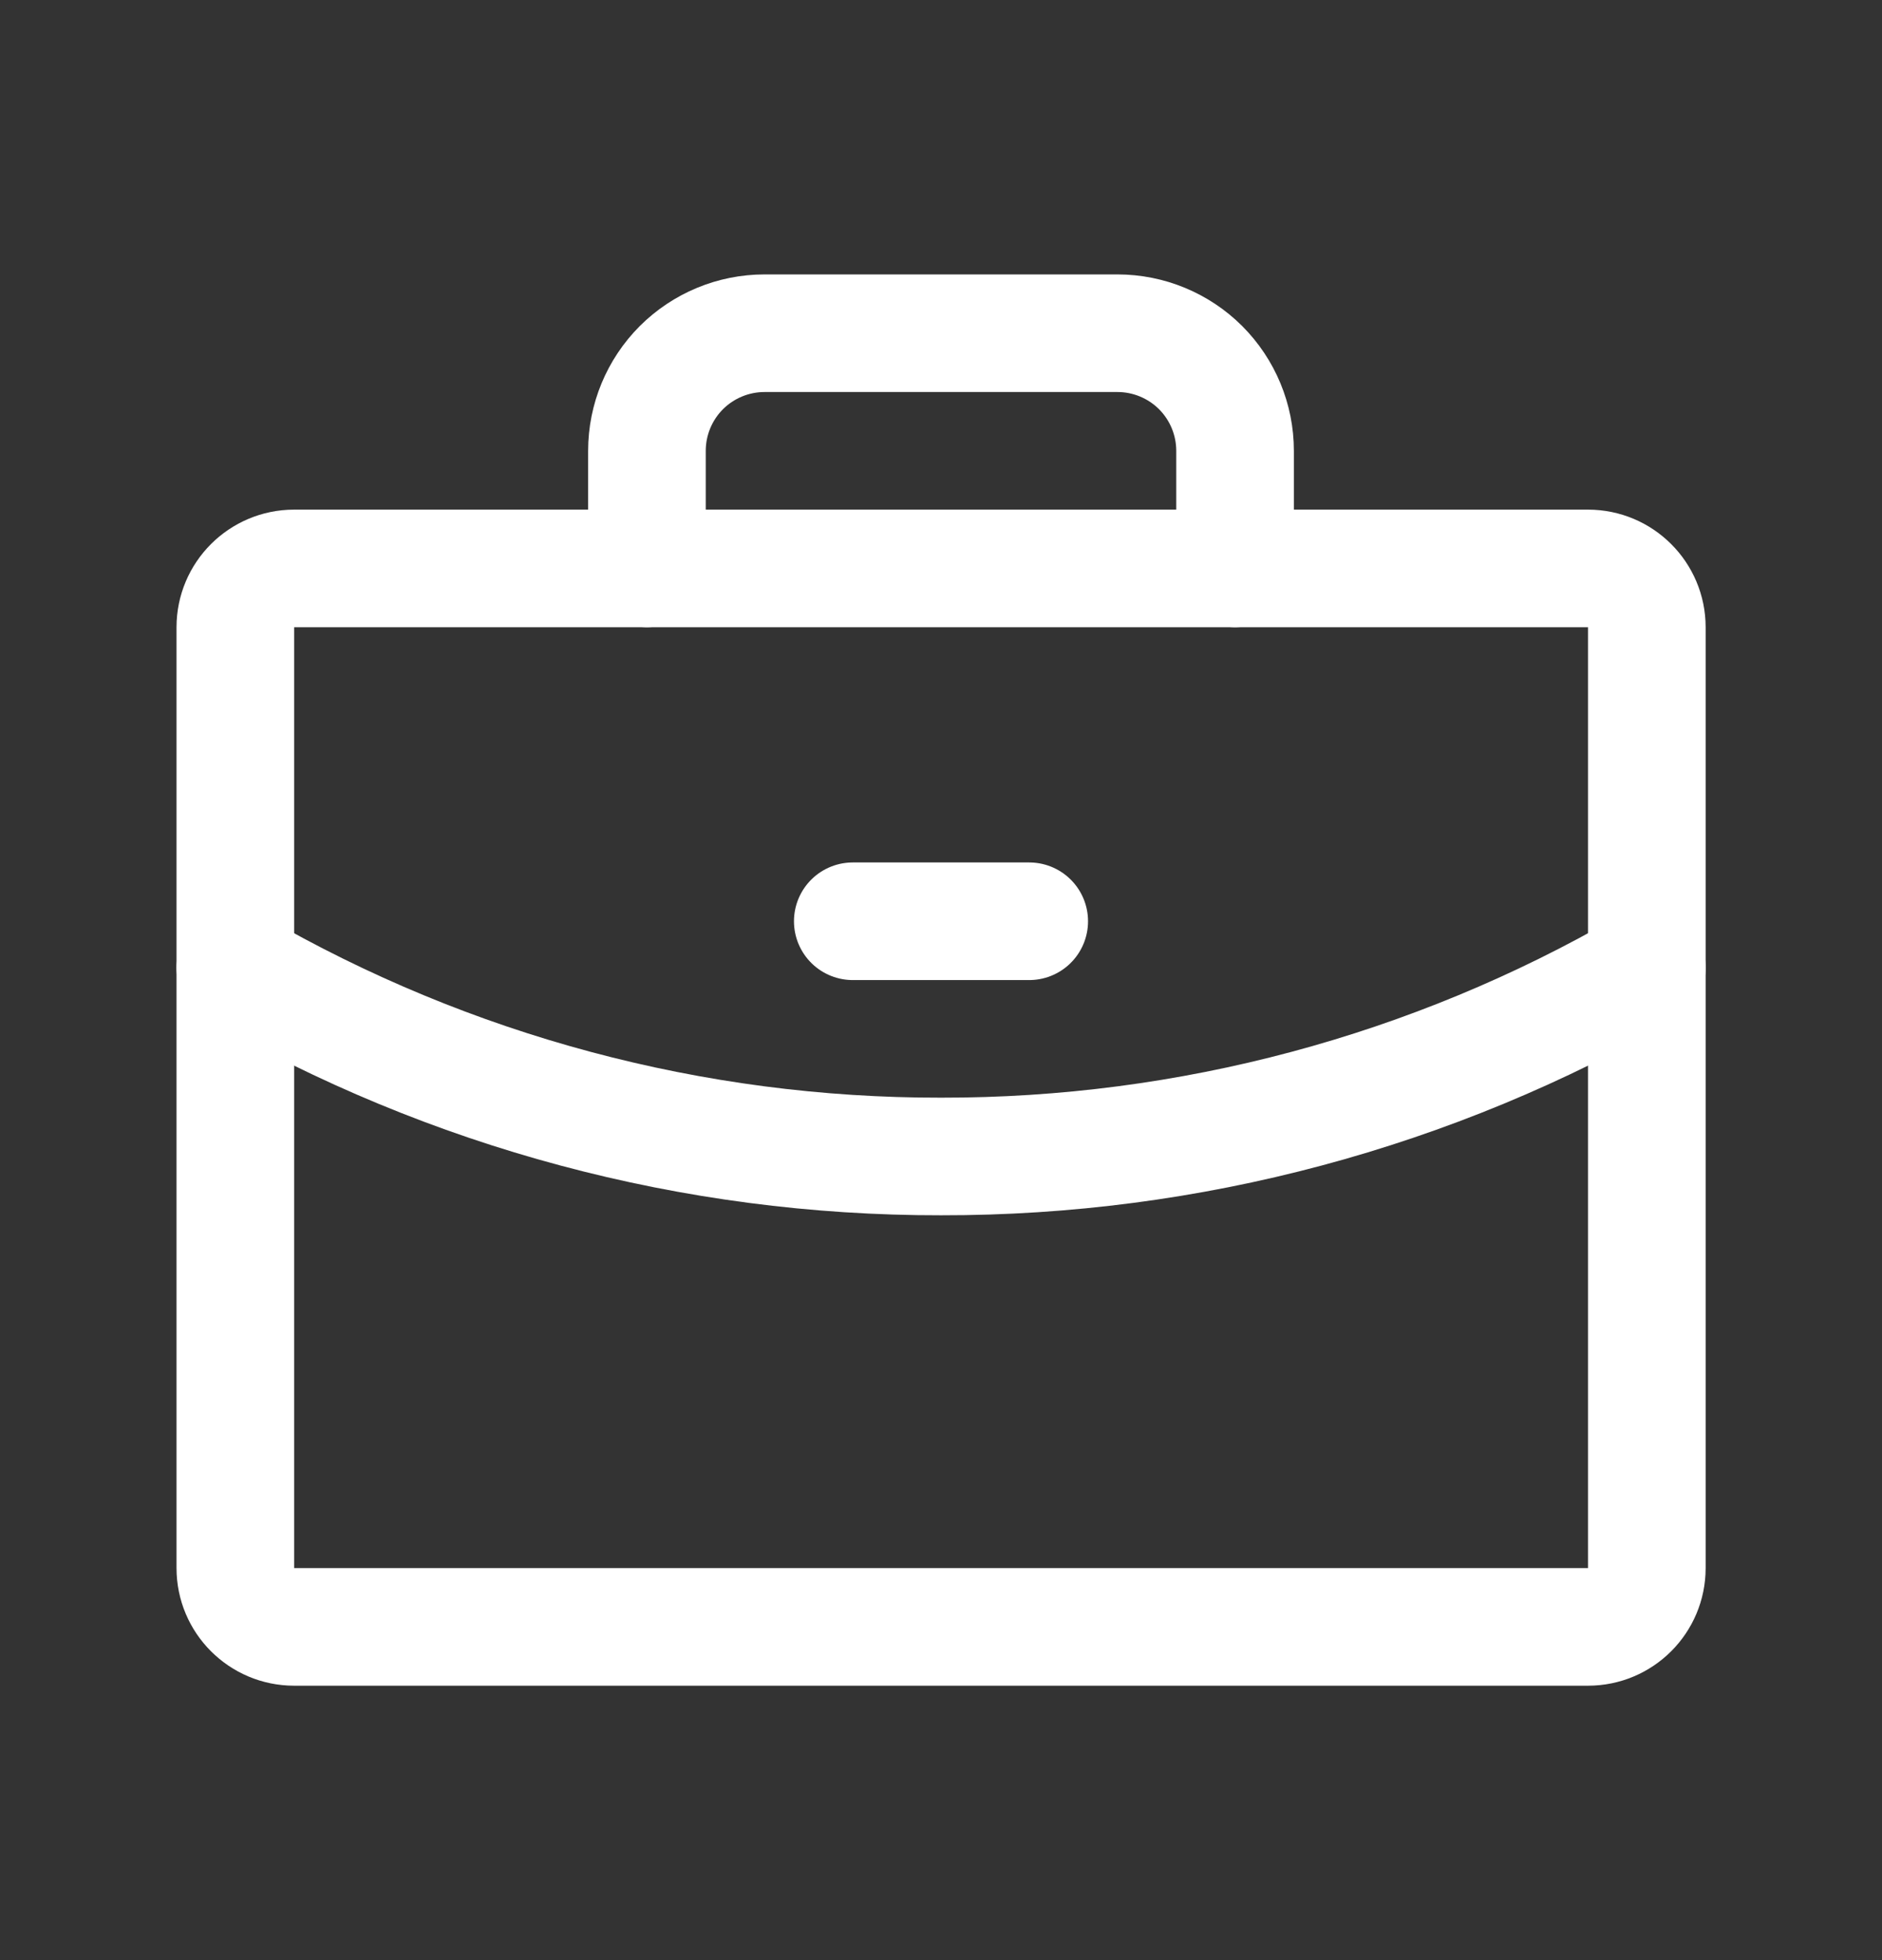
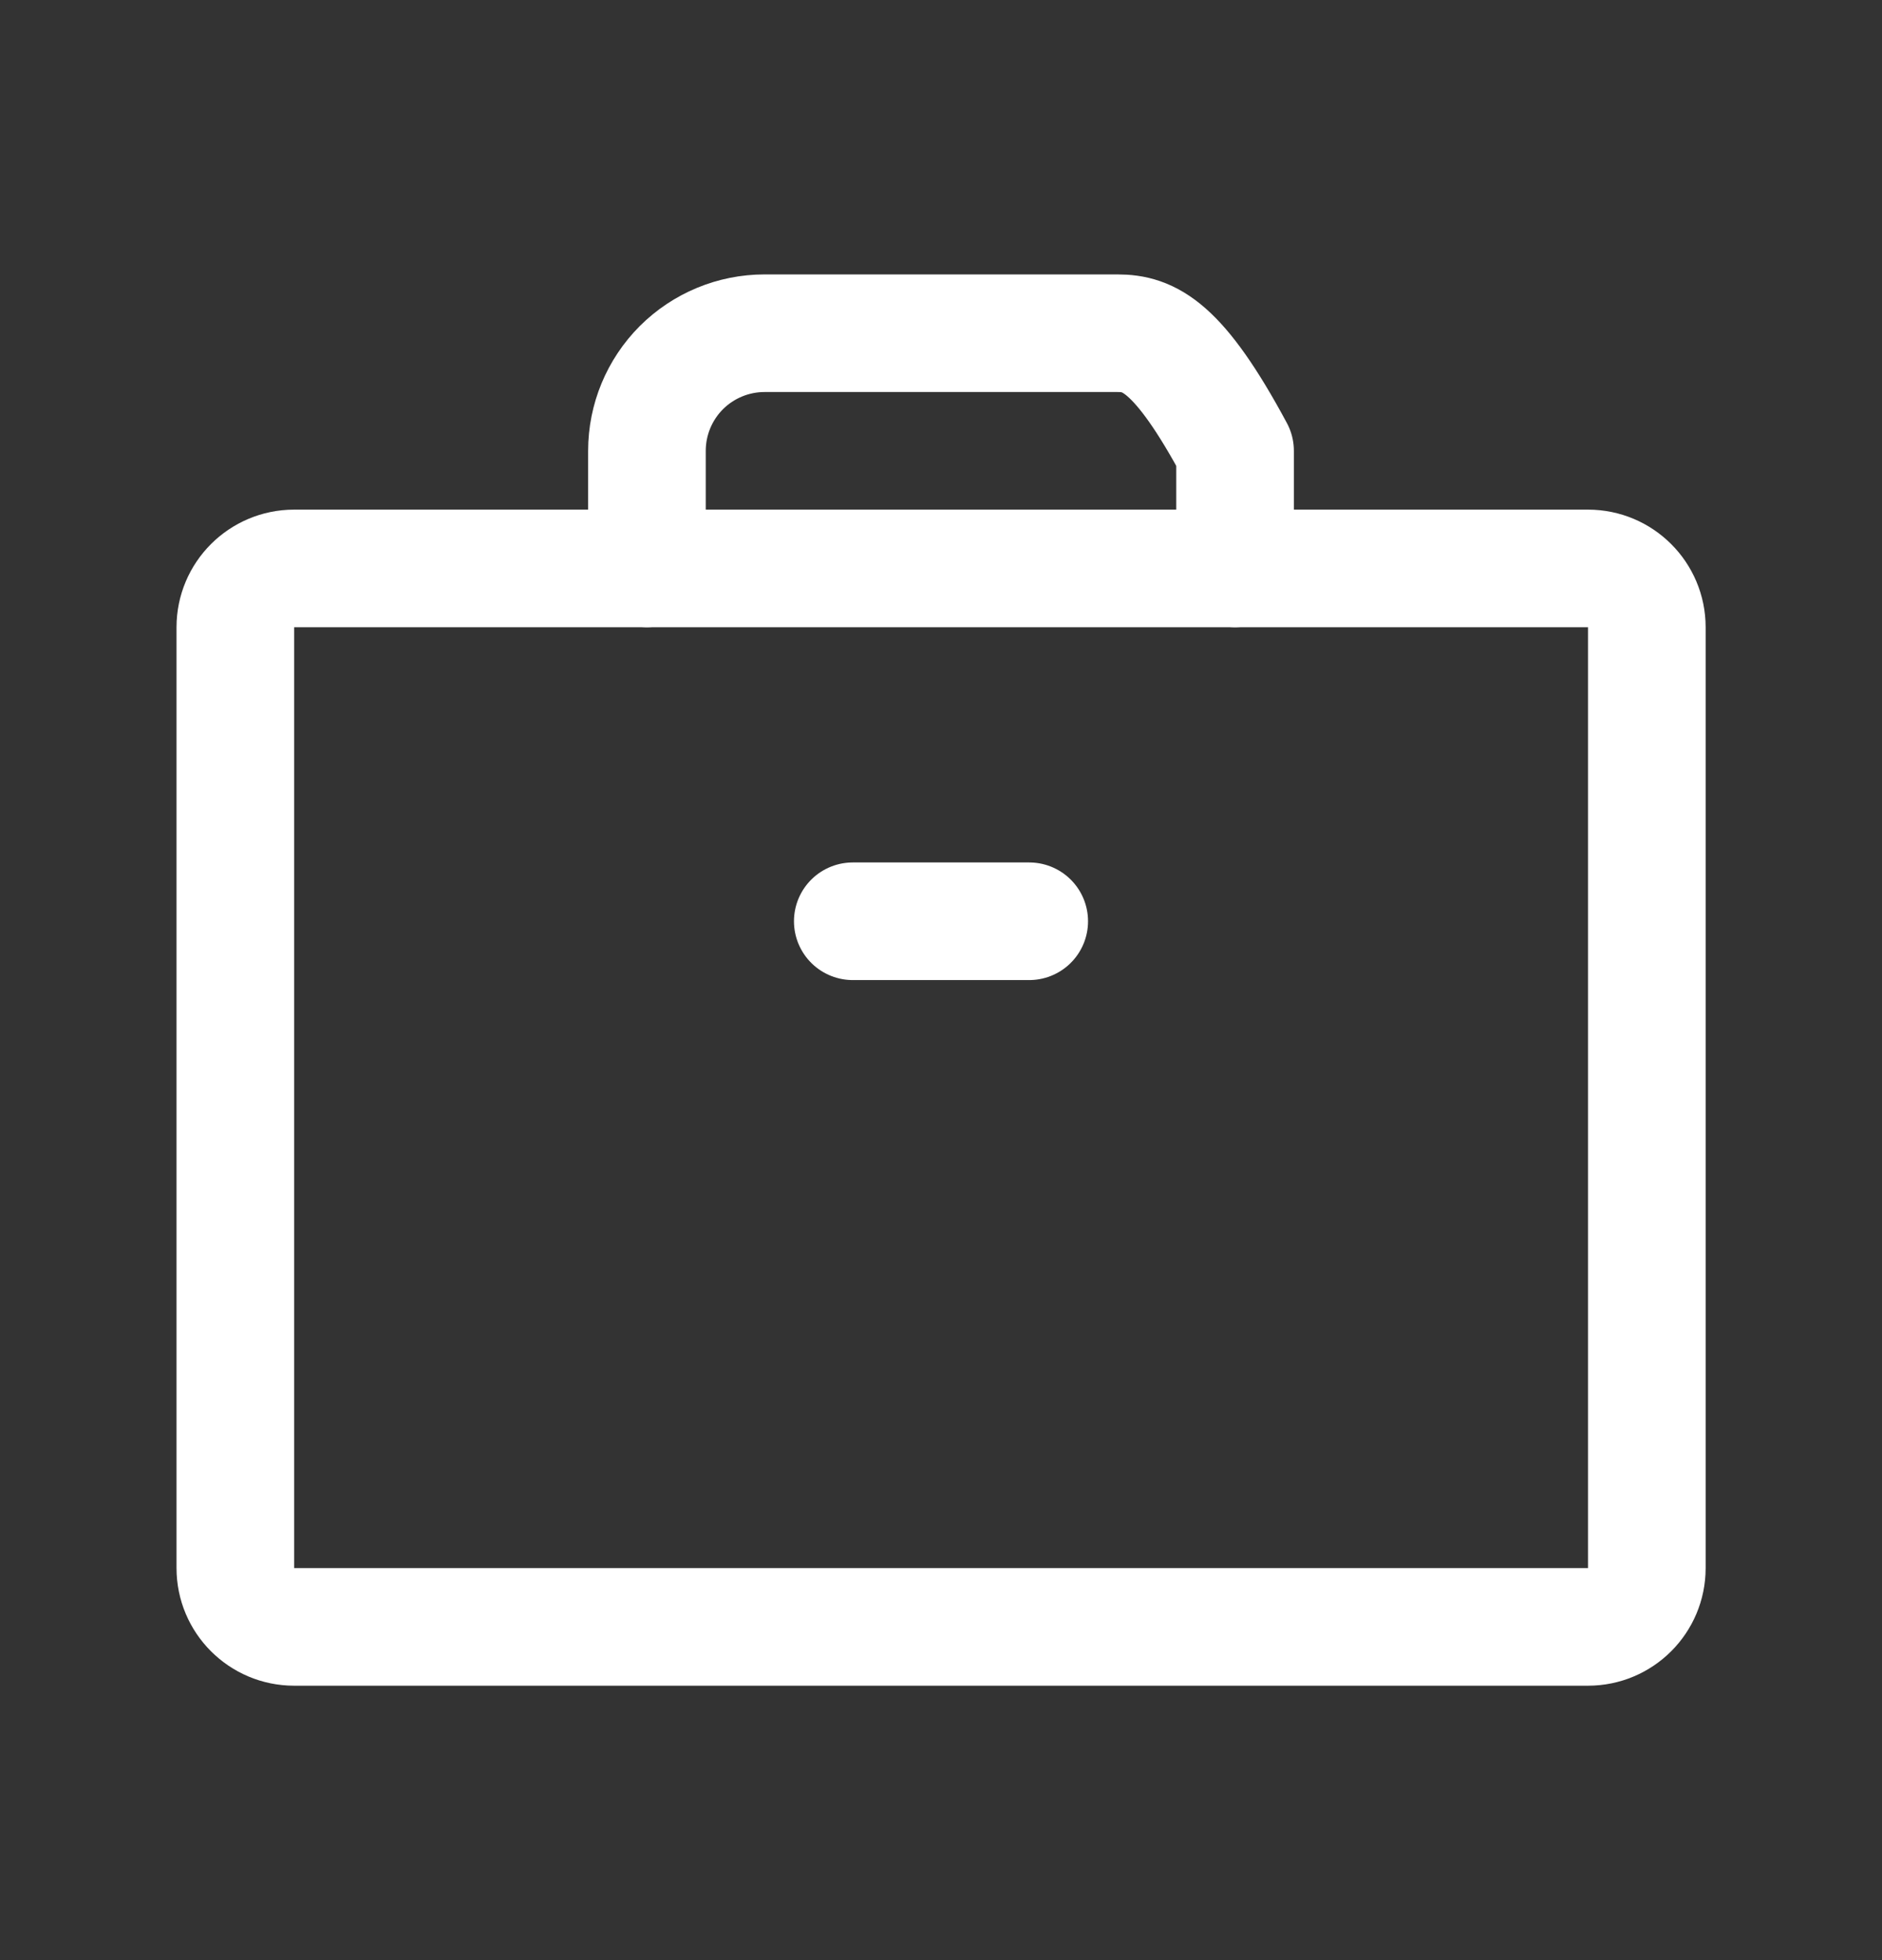
<svg xmlns="http://www.w3.org/2000/svg" width="24" height="25" viewBox="0 0 24 25" fill="none">
  <rect x="0" y="0" width="24" height="25" fill="#333333" stroke="none" />
  <path d="M20.251 7.25H3.751C3.337 7.25 3.001 7.586 3.001 8V20C3.001 20.414 3.337 20.75 3.751 20.75H20.251C20.665 20.75 21.001 20.414 21.001 20V8C21.001 7.586 20.665 7.25 20.251 7.25Z" stroke="white" stroke-width="1.5" stroke-linecap="round" stroke-linejoin="round" />
-   <path d="M15.75 7.25V5.75C15.75 5.352 15.592 4.971 15.311 4.689C15.029 4.408 14.648 4.25 14.25 4.25H9.75C9.352 4.25 8.971 4.408 8.689 4.689C8.408 4.971 8.25 5.352 8.25 5.75V7.25" stroke="white" stroke-width="1.5" stroke-linecap="round" stroke-linejoin="round" />
-   <path d="M21.001 12.342C18.266 13.924 15.161 14.755 12 14.75C8.841 14.755 5.736 13.924 3.001 12.342" stroke="white" stroke-width="1.5" stroke-linecap="round" stroke-linejoin="round" />
+   <path d="M15.75 7.25V5.75C15.029 4.408 14.648 4.25 14.25 4.25H9.75C9.352 4.25 8.971 4.408 8.689 4.689C8.408 4.971 8.25 5.352 8.25 5.75V7.25" stroke="white" stroke-width="1.5" stroke-linecap="round" stroke-linejoin="round" />
  <path d="M10.875 11.75H13.125" stroke="white" stroke-width="1.5" stroke-linecap="round" stroke-linejoin="round" />
</svg>